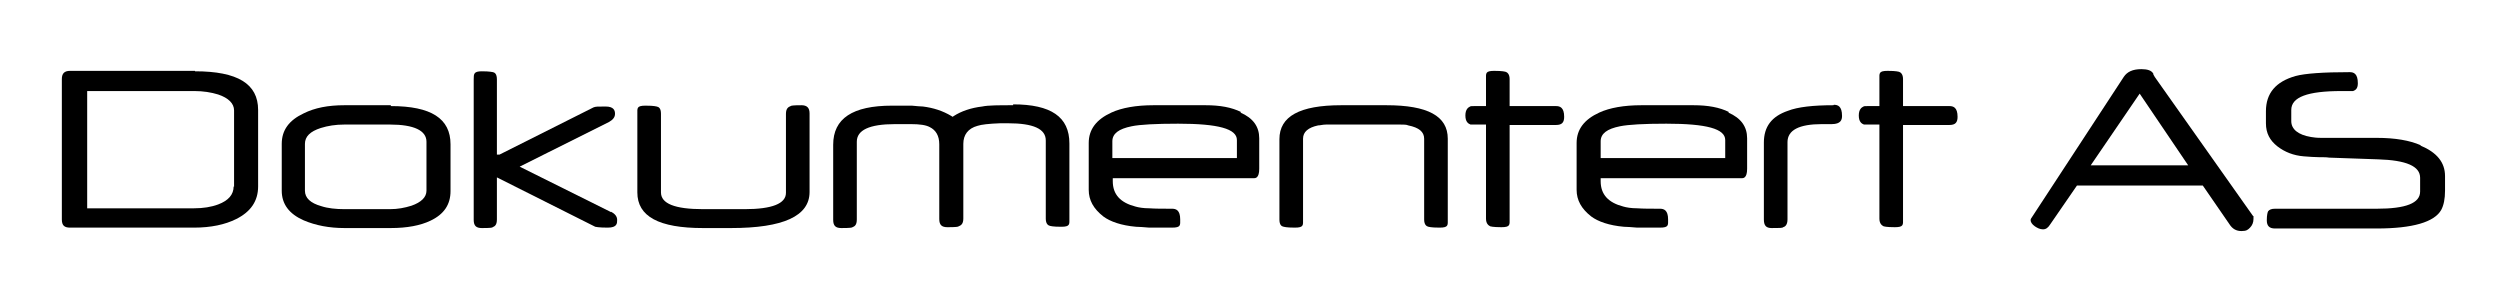
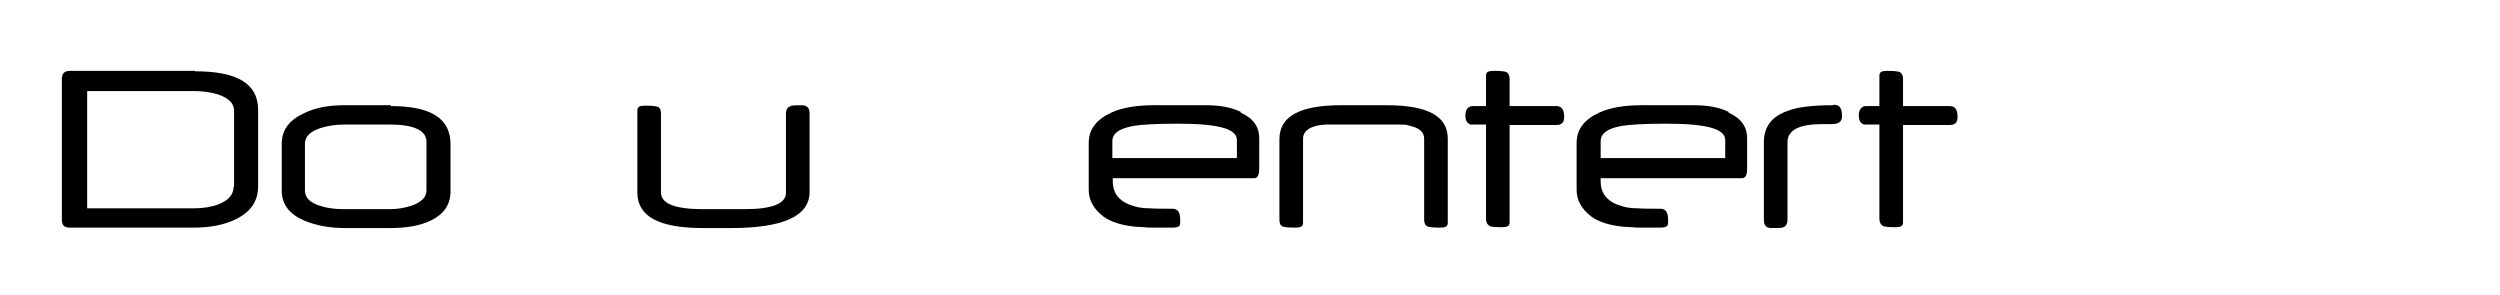
<svg xmlns="http://www.w3.org/2000/svg" id="Layer_1" version="1.1" viewBox="0 0 582.1 68.7">
  <path d="M45.4,16.5h-29.1c-1.3,0-1.9.6-1.9,1.9v32.7c0,1.4.6,1.9,1.9,1.9h28.9c3.9,0,7.2-.7,9.8-2,3.4-1.7,5.1-4.2,5.1-7.6v-17.8c0-6.1-4.8-9-14.7-9M54.4,43.4c0,1.9-1.2,3.3-3.6,4.2-1.6.6-3.5.9-5.6.9h-24.9v-27.3h25c2,0,3.9.3,5.5.8,2.4.8,3.7,2.1,3.7,3.7v17.8Z" />
  <path d="M91,24.5h-10.8c-3.8,0-6.9.6-9.5,1.9-3.4,1.6-5.1,3.9-5.1,7.1v10.9c0,3.1,1.7,5.4,5.1,6.9,2.8,1.2,6,1.8,9.5,1.8h10.8c3.8,0,6.9-.6,9.2-1.7,3.2-1.5,4.7-3.8,4.7-6.9v-10.9c0-6-4.5-8.9-13.9-8.9M99.3,44.4c0,1.5-1.2,2.7-3.5,3.5-1.6.5-3.2.8-5,.8h-10.6c-2,0-3.9-.2-5.4-.7-2.5-.7-3.8-1.9-3.8-3.6v-10.9c0-1.7,1.2-2.9,3.7-3.7,1.6-.5,3.4-.8,5.5-.8h10.6c5.6,0,8.5,1.4,8.5,4v11.4Z" />
-   <path d="M142.3,49.4l-21.3-10.6,20.8-10.4c.9-.5,1.4-1.1,1.4-1.9s-.3-1.7-2.2-1.7-2.3,0-2.8.2l-21.9,11h-.6v-.5s0-17,0-17c0-1.3-.5-1.6-.9-1.7-.1,0-.7-.2-2.6-.2s-1.9.6-1.9,1.9v32.7c0,1.4.6,1.9,1.9,1.9,2.1,0,2.5-.1,2.5-.2.5-.2,1-.5,1-1.8v-9.8l22.9,11.5c.1,0,.7.2,2.9.2s2.2-1,2.2-1.8-.5-1.4-1.4-1.9" />
  <path d="M186.7,24.5c-2.1,0-2.5.1-2.6.2-.5.2-1.1.5-1.1,1.8v18.4c0,2.5-3.2,3.8-9.6,3.8h-9.7c-6.6,0-9.8-1.3-9.8-3.9v-18.3c0-1.3-.5-1.6-1-1.7-.1,0-.5-.2-2.6-.2s-1.9.6-1.9,1.9v18.3c0,5.6,5,8.3,15.3,8.3h3c.1,0,.2,0,.3,0,.7,0,1.3,0,1.9,0,.5,0,1,0,1.3,0,12.2,0,18.3-2.8,18.3-8.4v-18.3c0-1.3-.6-1.9-1.9-1.9" />
-   <path d="M235.9,24.5c-3.3,0-5.8,0-7.2.3-2.6.3-4.9,1.1-6.6,2.2l-.3.2-.3-.2c-2-1.2-4.2-1.9-6.6-2.2-.6,0-1.4-.1-2.6-.2-1.2,0-2.7,0-4.6,0-9.2,0-13.7,3-13.7,9.1v17.5c0,1.4.6,1.9,1.9,1.9,2.1,0,2.5-.1,2.6-.2.5-.2,1-.5,1-1.8v-18.1c0-2.7,2.9-4.1,8.9-4.1s.5,0,.8,0c.3,0,.7,0,1.1,0h.2s0,0,0,0h1.6c2,0,3.5.2,4.4.7,1.4.7,2.2,2,2.2,4v17.4c0,1.4.6,1.9,1.9,1.9,2.1,0,2.5-.1,2.6-.2.5-.2,1.1-.5,1.1-1.8v-17.4c0-2.1,1.1-3.6,3.3-4.2.9-.3,2.6-.5,5.3-.6.1,0,.3,0,.5,0h1.3c5.9,0,8.8,1.3,8.8,4v18.2c0,1.3.6,1.6,1,1.7.1,0,.5.2,2.6.2s1.9-.6,1.9-1.9v-17.5c0-6.2-4.3-9.1-13.1-9.1" />
  <path d="M289,26.1c-2.2-1.1-4.9-1.6-8.3-1.6h-12.1c-4.1,0-7.4.6-9.8,1.7-3.5,1.6-5.3,3.9-5.3,7.1v10.9c0,2.4,1.1,4.4,3.4,6.2,1.6,1.2,4.2,2.1,7.6,2.4.7,0,1.8.1,3.1.2,1.4,0,3.2,0,5.3,0s1.9-.6,1.9-1.9c0-2.2-1-2.5-1.9-2.5-2.1,0-3.9,0-5.3-.1-1.4,0-2.5-.2-3.2-.4-3.5-.9-5.3-2.8-5.3-5.9v-.7h32.8c.4,0,1.3,0,1.3-2.2v-7.1c0-2.7-1.4-4.7-4.4-6M288,36.8h-29v-3.9c0-1.8,1.5-2.9,4.5-3.5,1.9-.4,5.6-.6,10.8-.6,9.4,0,13.7,1.2,13.7,3.8v4.1Z" />
  <path d="M322.9,24.5h-10.6c-9.7,0-14.4,2.6-14.4,7.9v18.7c0,1.3.5,1.6,1,1.7.1,0,.5.2,2.6.2s1.9-.6,1.9-1.9v-18.8c0-1.6,1.2-2.6,3.5-3.1.5,0,1.1-.2,1.9-.2.8,0,1.7,0,2.9,0h11.2c1.2,0,2.3,0,3.1,0,.8,0,1.5,0,1.9.2,2.5.5,3.7,1.5,3.7,3.1v18.8c0,1.3.6,1.6,1,1.7.1,0,.5.2,2.6.2s1.9-.6,1.9-1.9v-18.8c0-5.3-4.7-7.8-14.3-7.8" />
  <path d="M362.3,24.7h-10.8v-6.3c0-1.2-.6-1.6-1-1.7-.1,0-.5-.2-2.6-.2s-1.9.6-1.9,1.9v6.3h-.5c-.9,0-1.5,0-2.1,0-.6,0-1,0-1.1.1-.4.2-1.1.6-1.1,2.1s.7,1.9,1.2,2.1c.1,0,.5,0,1,0,.5,0,1.2,0,2.1,0h.5v21.9c0,1.2.6,1.6,1,1.8.1,0,.5.2,2.6.2s1.9-.6,1.9-1.9v-21.9h10.8c1.4,0,1.9-.6,1.9-1.9,0-2.2-1-2.5-1.9-2.5" />
  <path d="M402.6,26.1c-2.2-1.1-4.9-1.6-8.3-1.6h-12.1c-4.1,0-7.4.6-9.8,1.7-3.5,1.6-5.3,3.9-5.3,7.1v10.9c0,2.4,1.1,4.4,3.4,6.2,1.6,1.2,4.2,2.1,7.6,2.4.7,0,1.8.1,3.1.2,1.4,0,3.2,0,5.3,0s1.9-.6,1.9-1.9c0-2.2-1-2.5-1.9-2.5-2.1,0-3.9,0-5.3-.1-1.4,0-2.5-.2-3.2-.4-3.5-.9-5.3-2.8-5.3-5.9v-.7h32.8c.4,0,1.3,0,1.3-2.2v-7.1c0-2.7-1.4-4.7-4.4-6M401.7,36.8h-29v-3.9c0-1.8,1.5-2.9,4.5-3.5,2-.4,5.6-.6,10.8-.6,9.4,0,13.7,1.2,13.7,3.8v4.1Z" />
  <path d="M426.9,24.5c-4.7,0-8.3.4-10.6,1.3-3.8,1.3-5.6,3.7-5.6,7.4v17.9c0,1.4.5,2,1.8,2,1.9,0,2.5,0,2.7-.2.4-.1,1-.5,1-1.8v-18c0-2.8,2.7-4.2,8-4.2s.7,0,1.2,0c.5,0,.9,0,1.1,0,2.1,0,2.4-1,2.4-1.9,0-2.3-1-2.6-1.9-2.6" />
  <path d="M453.9,24.7h-10.8v-6.3c0-1.2-.6-1.6-1-1.7-.1,0-.5-.2-2.6-.2s-1.9.6-1.9,1.9v6.3h-.5c-.9,0-1.5,0-2.1,0-.6,0-1,0-1.1.1-.4.2-1.1.6-1.1,2.1s.7,1.9,1.2,2.1c.1,0,.5,0,1,0,.5,0,1.2,0,2.1,0h.5v21.9c0,1.2.6,1.6,1,1.8.1,0,.5.2,2.6.2s1.9-.6,1.9-1.9v-21.9h10.8c1.4,0,1.9-.6,1.9-1.9,0-2.2-1-2.5-1.9-2.5" />
-   <path d="M524.6,50.3l-22.9-32.4c-.1-.2-.2-.4-.3-.5,0,0,0-.1,0-.2-.4-.8-1.4-1.1-2.8-1.1-2,0-3.3.6-4.1,1.8l-21.6,33c0,.1-.1.2-.1.3,0,.5.3,1,1,1.5.6.4,1.2.7,1.9.7s1.2-.4,1.7-1.2l6.2-9h29.3l6.2,9c.7,1.1,1.6,1.6,2.8,1.6s1.5-.3,2-.8c.5-.5.8-1.2.8-2s0-.7,0-.7M486.8,38.5l11.4-16.7,11.3,16.7h-22.7Z" />
-   <path d="M563.6,33.8c-2.5-1.1-5.9-1.7-10.2-1.7h-9.1c-1.5,0-2.7,0-3.8,0-1.1,0-1.8-.1-2.4-.2-3-.5-4.6-1.8-4.6-3.7v-2.6c0-3,3.8-4.4,11.7-4.4s2.7,0,2.7,0c.5-.2,1.1-.5,1.1-1.8,0-2.3-1-2.6-1.9-2.6-6.1,0-10.4.3-12.6.9-4.6,1.3-6.9,4-6.9,8.2v2.8c0,2.3.9,4,2.7,5.4,1.7,1.3,3.7,2.1,6.1,2.3,1.4.1,2.6.2,3.6.2,1,0,1.7,0,2.3.1l11.4.4c6.6.2,9.8,1.6,9.8,4.3v3.2c0,2.7-3.3,4-10.1,4h-23.7c-.8,0-1.3.2-1.6.6-.1.2-.3.8-.3,2.1s.6,1.9,1.9,1.9h23.7c8.4,0,13.4-1.5,15-4.3.6-1.1.9-2.6.9-4.5v-3.4c0-3.2-1.9-5.5-5.7-7.1" />
</svg>